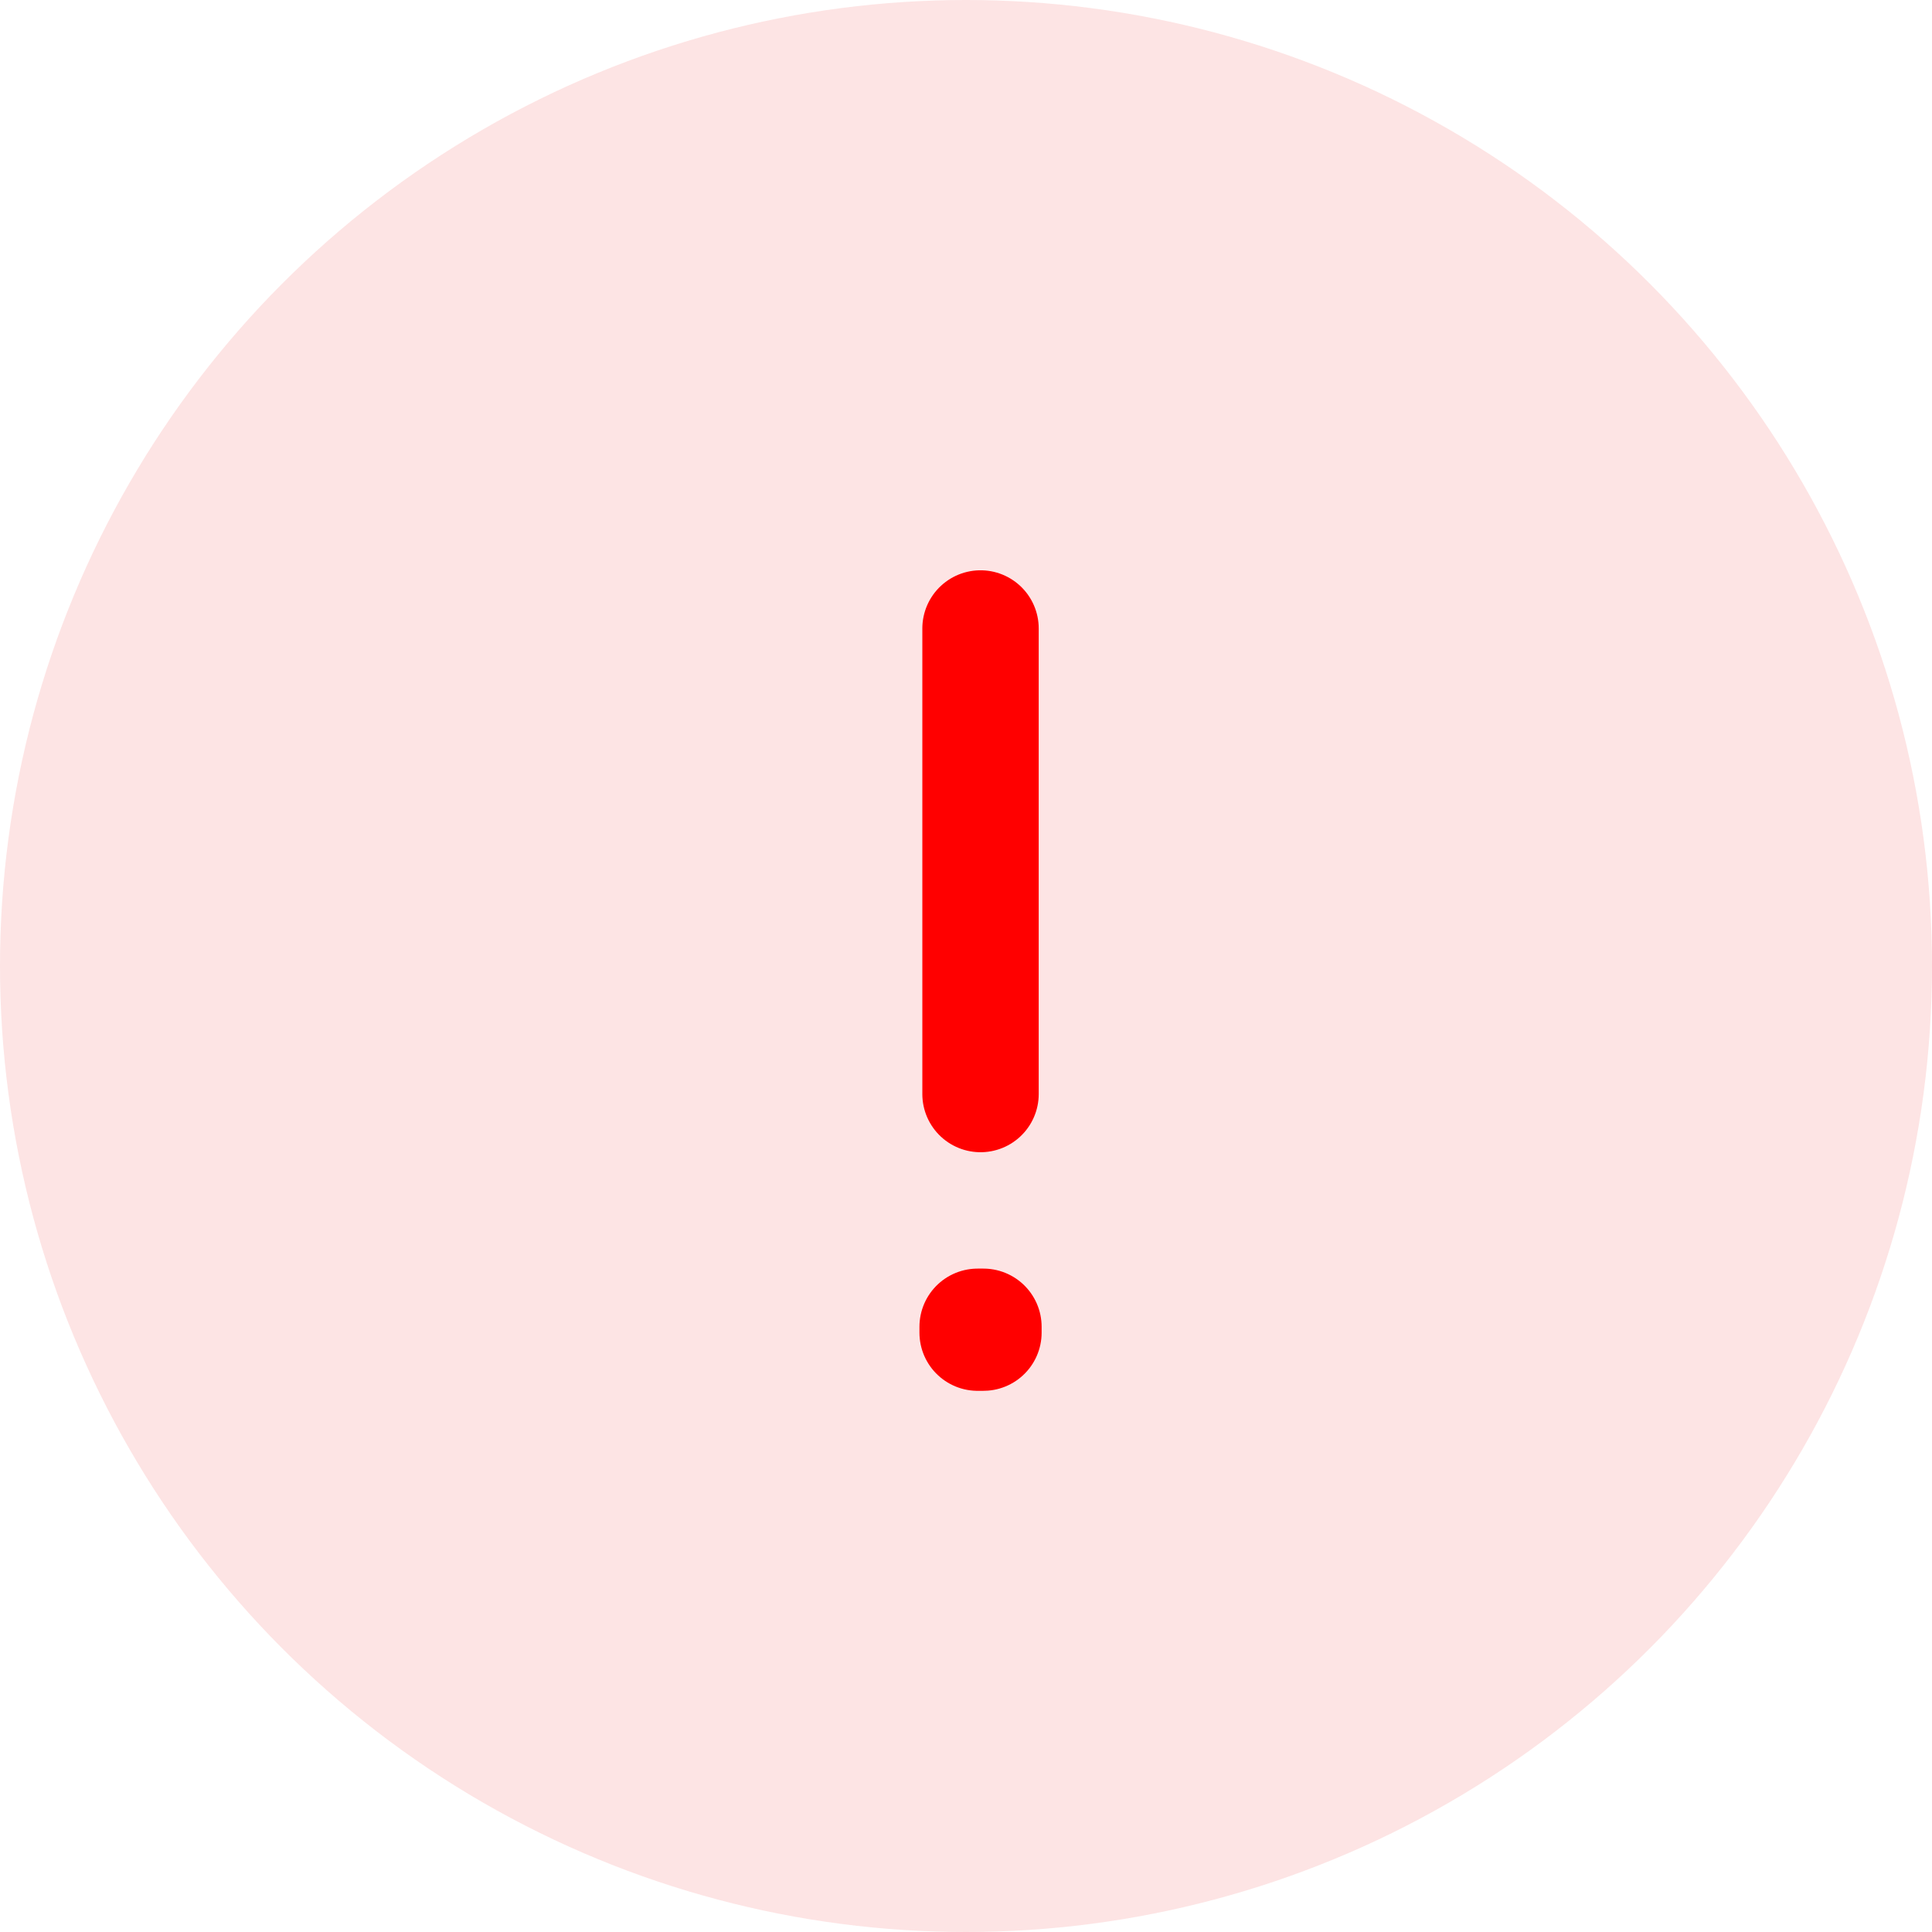
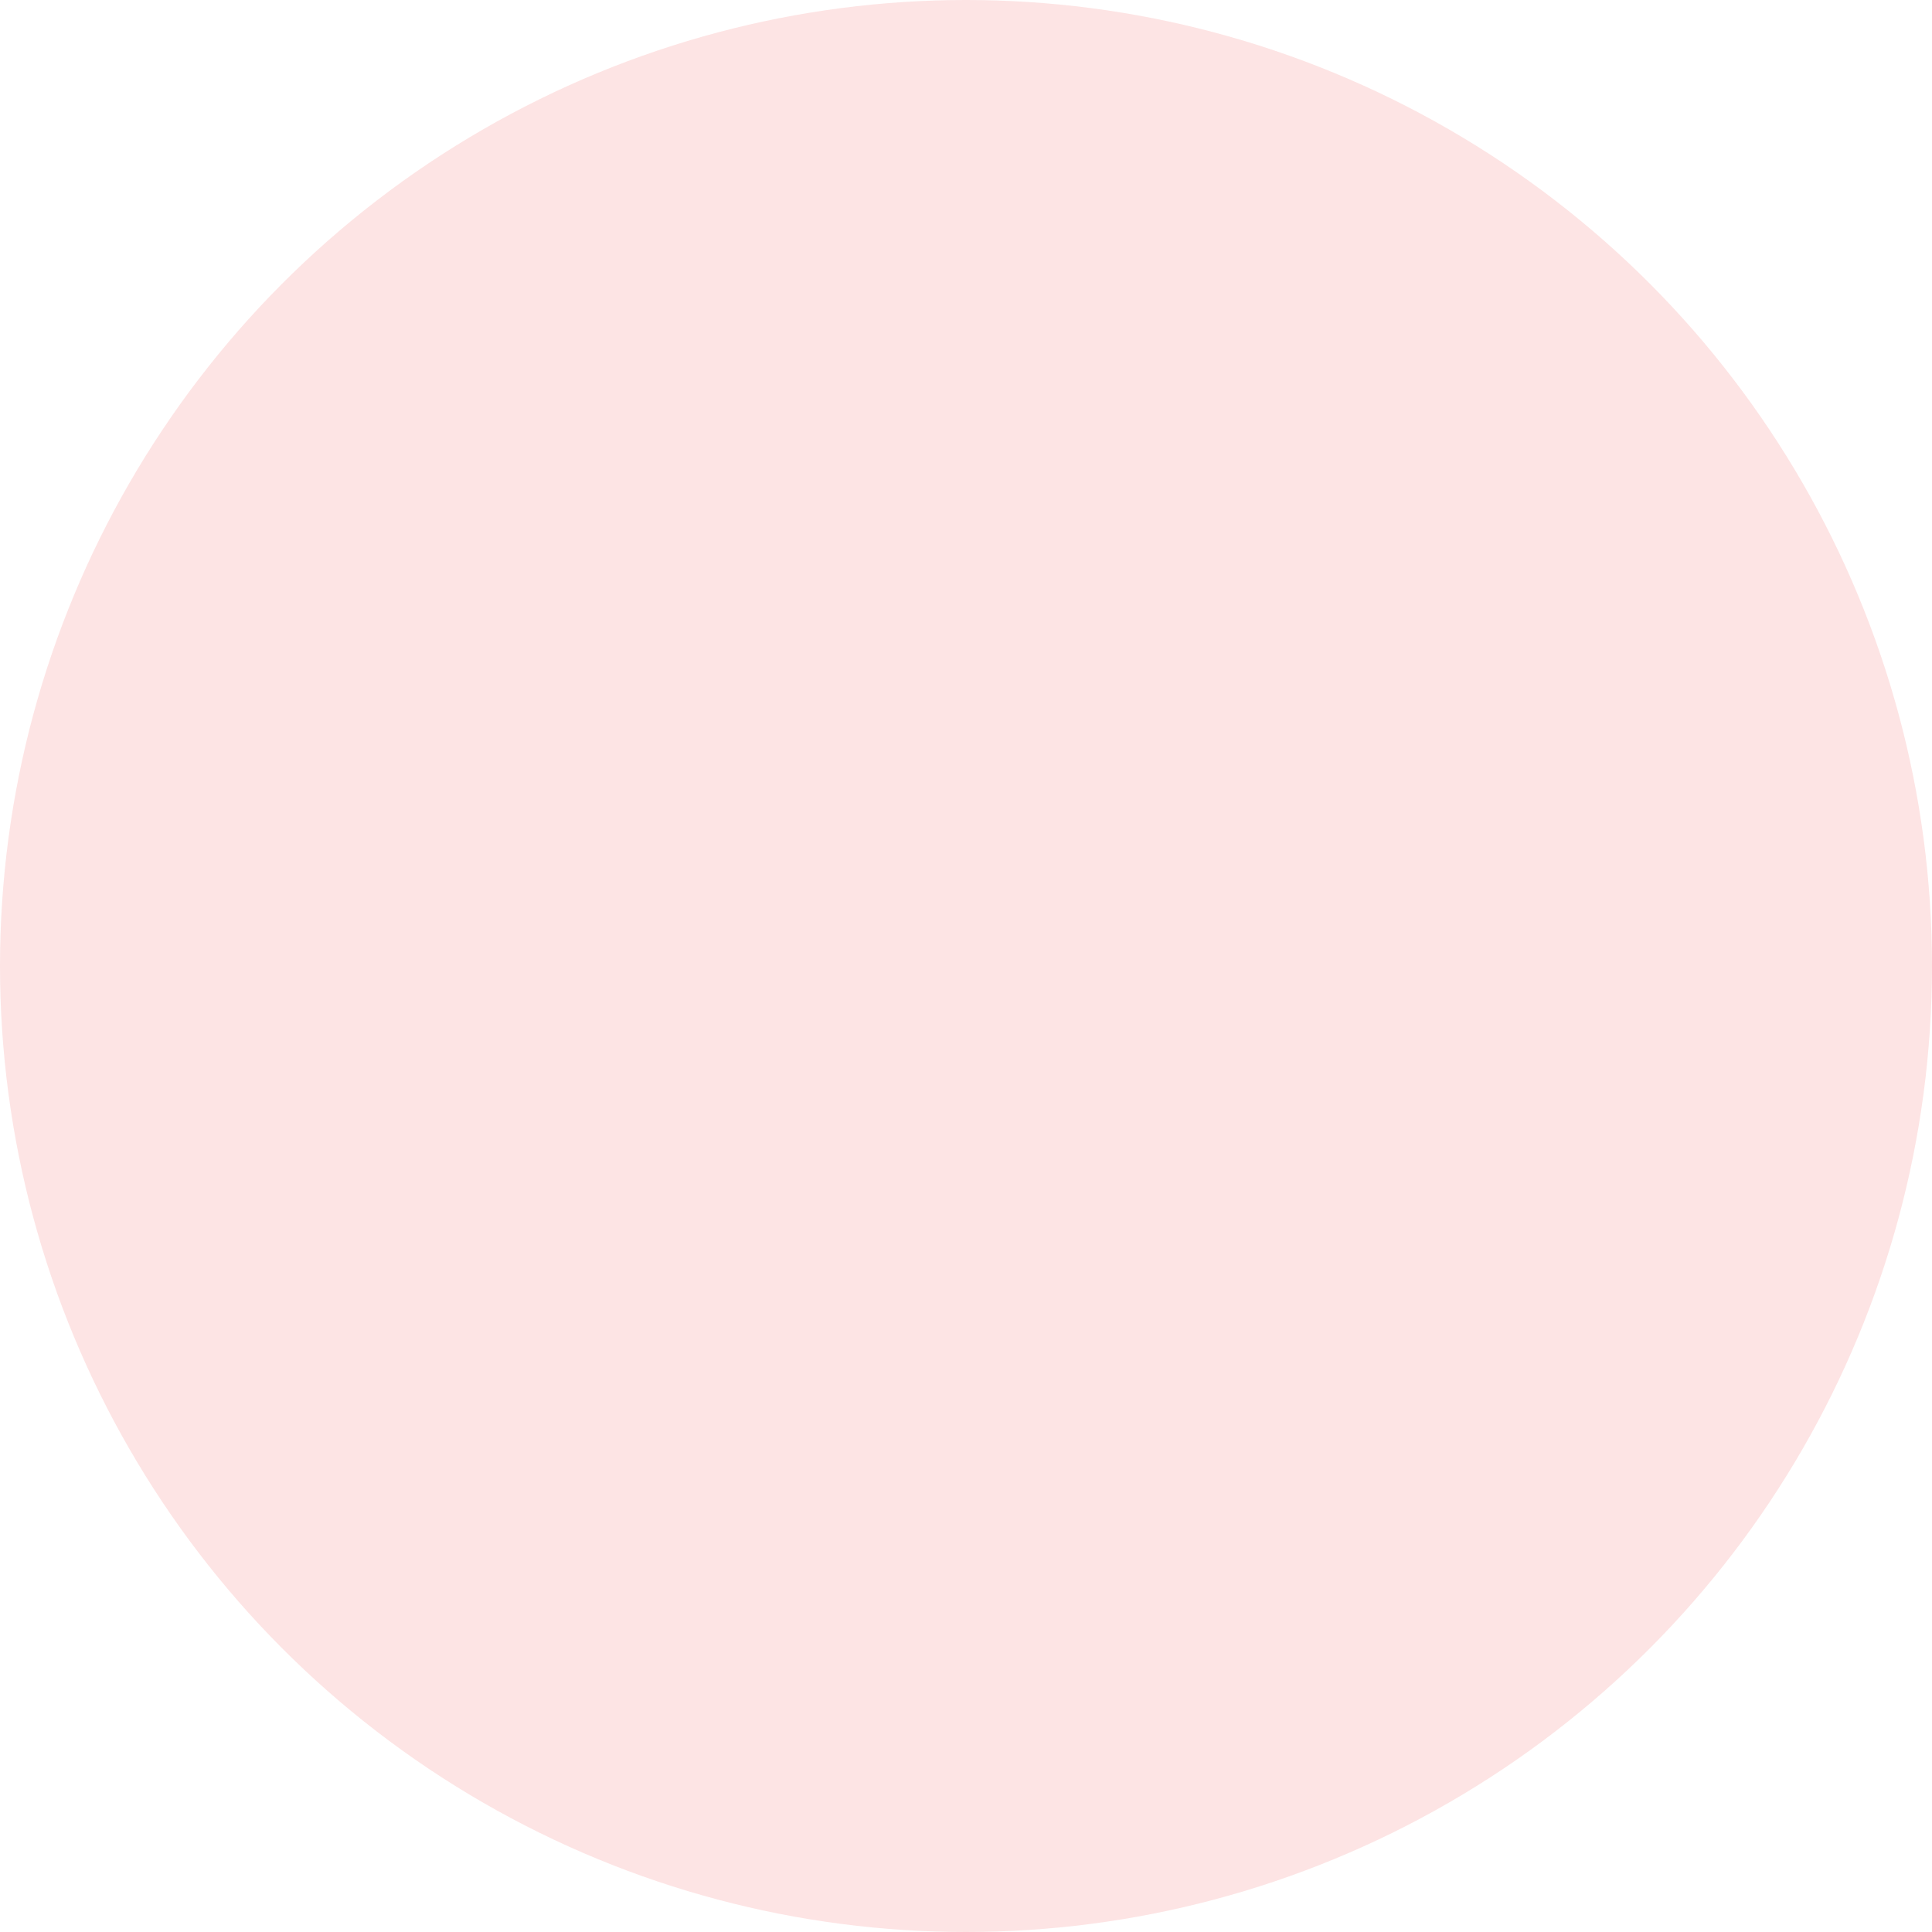
<svg xmlns="http://www.w3.org/2000/svg" width="83" height="83" viewBox="0 0 83 83" fill="none">
  <circle cx="41.5" cy="41.5" r="41.5" fill="#FDE4E4" />
-   <path d="M42.124 27V47M42.249 57V57.25L42 57.251V57H42.249Z" stroke="#FF0000" stroke-width="5" stroke-linecap="round" stroke-linejoin="round" />
</svg>